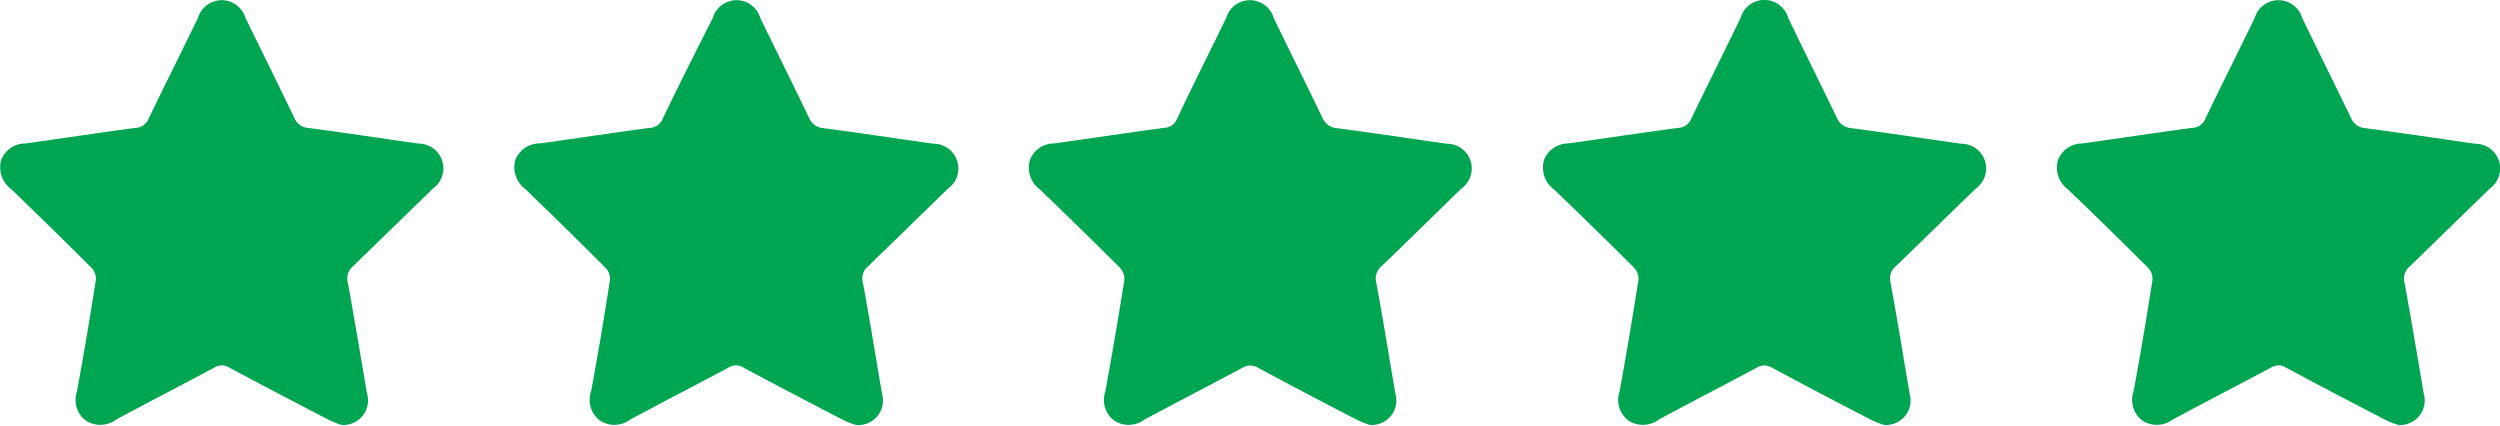
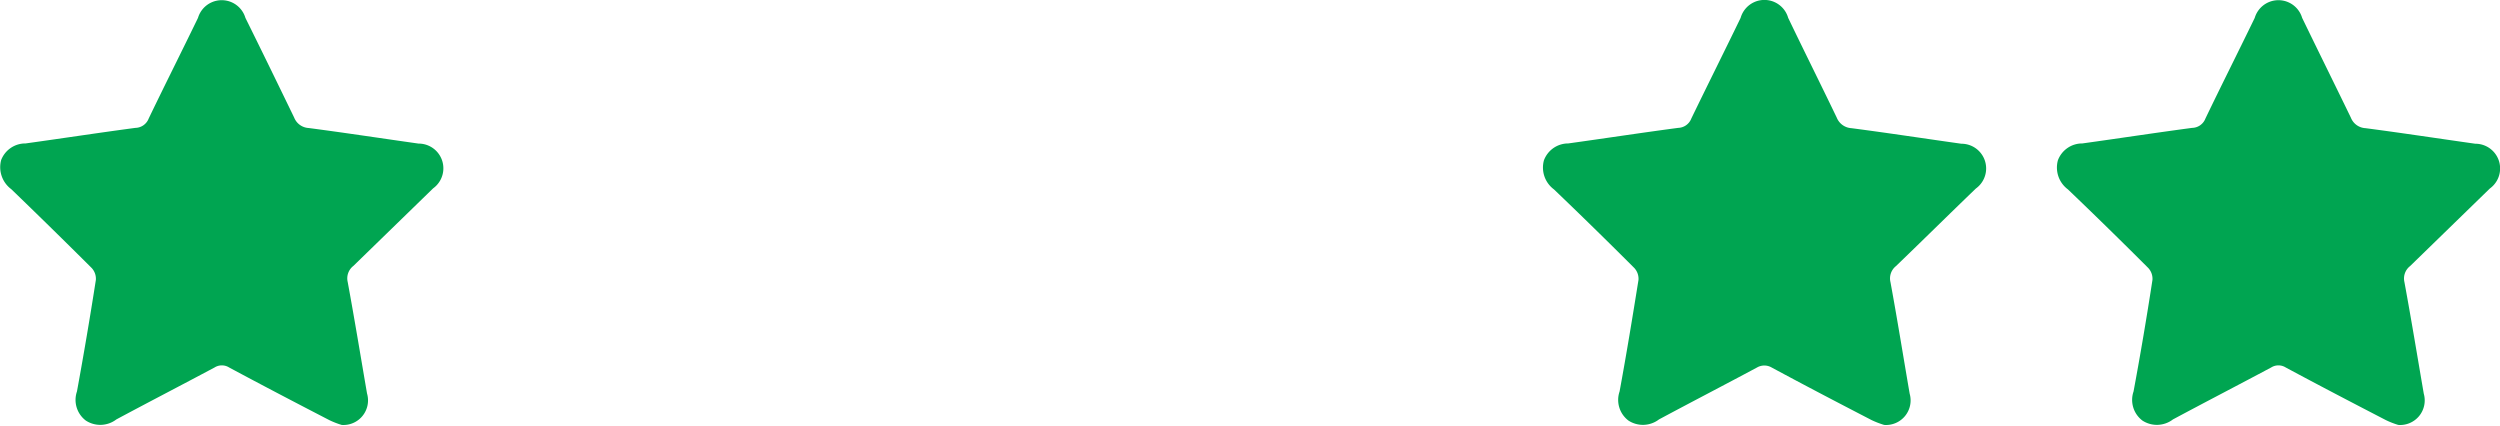
<svg xmlns="http://www.w3.org/2000/svg" id="Layer_1" data-name="Layer 1" viewBox="0 0 171.85 29.3">
  <defs>
    <style>.cls-1{fill:#00a551;}</style>
  </defs>
  <path class="cls-1" d="M23.49,29.21a5.63,5.63,0,0,1-.85-.33c-2.3-1.19-4.6-2.39-6.89-3.62a.94.94,0,0,0-1,0c-2.25,1.2-4.51,2.37-6.75,3.57a1.82,1.82,0,0,1-2.1.08,1.78,1.78,0,0,1-.61-2q.7-3.82,1.3-7.67a1.09,1.09,0,0,0-.29-.82Q3.56,15.69.77,13a1.88,1.88,0,0,1-.69-2A1.78,1.78,0,0,1,1.76,9.86c2.52-.35,5-.73,7.55-1.07a1,1,0,0,0,.91-.64c1.11-2.31,2.27-4.61,3.39-6.92a1.7,1.7,0,0,1,3.26,0C18,3.51,19.11,5.79,20.22,8.08a1.14,1.14,0,0,0,1,.72c2.52.33,5,.71,7.55,1.07a1.7,1.7,0,0,1,1,3.08l-5.48,5.33a1.08,1.08,0,0,0-.39,1.1c.47,2.55.89,5.11,1.33,7.67A1.69,1.69,0,0,1,23.49,29.21Z" />
-   <path class="cls-1" d="M58.83,29.21a6.07,6.07,0,0,1-.85-.33c-2.3-1.19-4.6-2.39-6.89-3.62a.94.94,0,0,0-1,0c-2.25,1.2-4.51,2.37-6.75,3.57a1.82,1.82,0,0,1-2.1.08,1.78,1.78,0,0,1-.61-2q.71-3.82,1.3-7.67a1.09,1.09,0,0,0-.29-.82Q38.9,15.69,36.12,13a1.87,1.87,0,0,1-.7-2A1.78,1.78,0,0,1,37.1,9.86c2.52-.35,5-.73,7.56-1.07a1,1,0,0,0,.9-.64C46.67,5.84,47.83,3.54,49,1.23a1.7,1.7,0,0,1,3.26,0c1.11,2.29,2.25,4.57,3.35,6.86a1.16,1.16,0,0,0,1,.72c2.52.33,5,.71,7.56,1.07a1.7,1.7,0,0,1,1,3.08l-5.48,5.33a1.06,1.06,0,0,0-.38,1.1c.47,2.55.88,5.11,1.32,7.67A1.69,1.69,0,0,1,58.83,29.21Z" />
-   <path class="cls-1" d="M94.17,29.21a6.58,6.58,0,0,1-.85-.33c-2.3-1.19-4.6-2.39-6.88-3.62a1,1,0,0,0-1,0c-2.24,1.2-4.5,2.37-6.75,3.57a1.82,1.82,0,0,1-2.1.08,1.78,1.78,0,0,1-.61-2c.47-2.55.9-5.11,1.31-7.67a1.14,1.14,0,0,0-.29-.82q-2.74-2.73-5.52-5.4a1.87,1.87,0,0,1-.69-2,1.77,1.77,0,0,1,1.67-1.16c2.52-.35,5-.73,7.56-1.07a1,1,0,0,0,.9-.64C82,5.84,83.17,3.54,84.29,1.23a1.7,1.7,0,0,1,3.26,0c1.11,2.29,2.25,4.57,3.35,6.86a1.16,1.16,0,0,0,1,.72c2.52.33,5,.71,7.56,1.07a1.7,1.7,0,0,1,1,3.08c-1.83,1.77-3.64,3.56-5.48,5.33a1.08,1.08,0,0,0-.38,1.1c.47,2.55.88,5.11,1.32,7.67A1.69,1.69,0,0,1,94.17,29.21Z" />
  <path class="cls-1" d="M129.52,29.21a6.09,6.09,0,0,1-.86-.33c-2.3-1.19-4.6-2.39-6.88-3.62a1,1,0,0,0-1,0c-2.24,1.2-4.5,2.37-6.74,3.57a1.82,1.82,0,0,1-2.1.08,1.78,1.78,0,0,1-.61-2c.47-2.55.89-5.11,1.3-7.67a1.09,1.09,0,0,0-.29-.82q-2.73-2.73-5.52-5.4a1.87,1.87,0,0,1-.69-2,1.78,1.78,0,0,1,1.67-1.16c2.52-.35,5-.73,7.56-1.07a1,1,0,0,0,.9-.64c1.12-2.31,2.27-4.61,3.39-6.92a1.7,1.7,0,0,1,3.27,0c1.1,2.29,2.24,4.57,3.34,6.86a1.16,1.16,0,0,0,1,.72c2.53.33,5,.71,7.56,1.07a1.7,1.7,0,0,1,1,3.08c-1.84,1.77-3.65,3.56-5.49,5.33a1.08,1.08,0,0,0-.38,1.1c.47,2.55.88,5.11,1.32,7.67A1.69,1.69,0,0,1,129.52,29.21Z" />
  <path class="cls-1" d="M164.86,29.21a5.63,5.63,0,0,1-.85-.33c-2.3-1.19-4.6-2.39-6.89-3.62a.94.94,0,0,0-1,0c-2.25,1.2-4.51,2.37-6.75,3.57a1.82,1.82,0,0,1-2.1.08,1.78,1.78,0,0,1-.61-2q.71-3.82,1.3-7.67a1.09,1.09,0,0,0-.29-.82q-2.73-2.73-5.52-5.4a1.87,1.87,0,0,1-.69-2,1.78,1.78,0,0,1,1.68-1.16c2.52-.35,5-.73,7.55-1.07a1,1,0,0,0,.91-.64c1.11-2.31,2.27-4.61,3.39-6.92a1.7,1.7,0,0,1,3.26,0c1.11,2.29,2.24,4.57,3.35,6.86a1.14,1.14,0,0,0,1,.72c2.52.33,5,.71,7.55,1.07a1.7,1.7,0,0,1,1,3.08l-5.48,5.33a1.08,1.08,0,0,0-.39,1.1c.47,2.55.89,5.11,1.33,7.67A1.69,1.69,0,0,1,164.86,29.21Z" />
</svg>